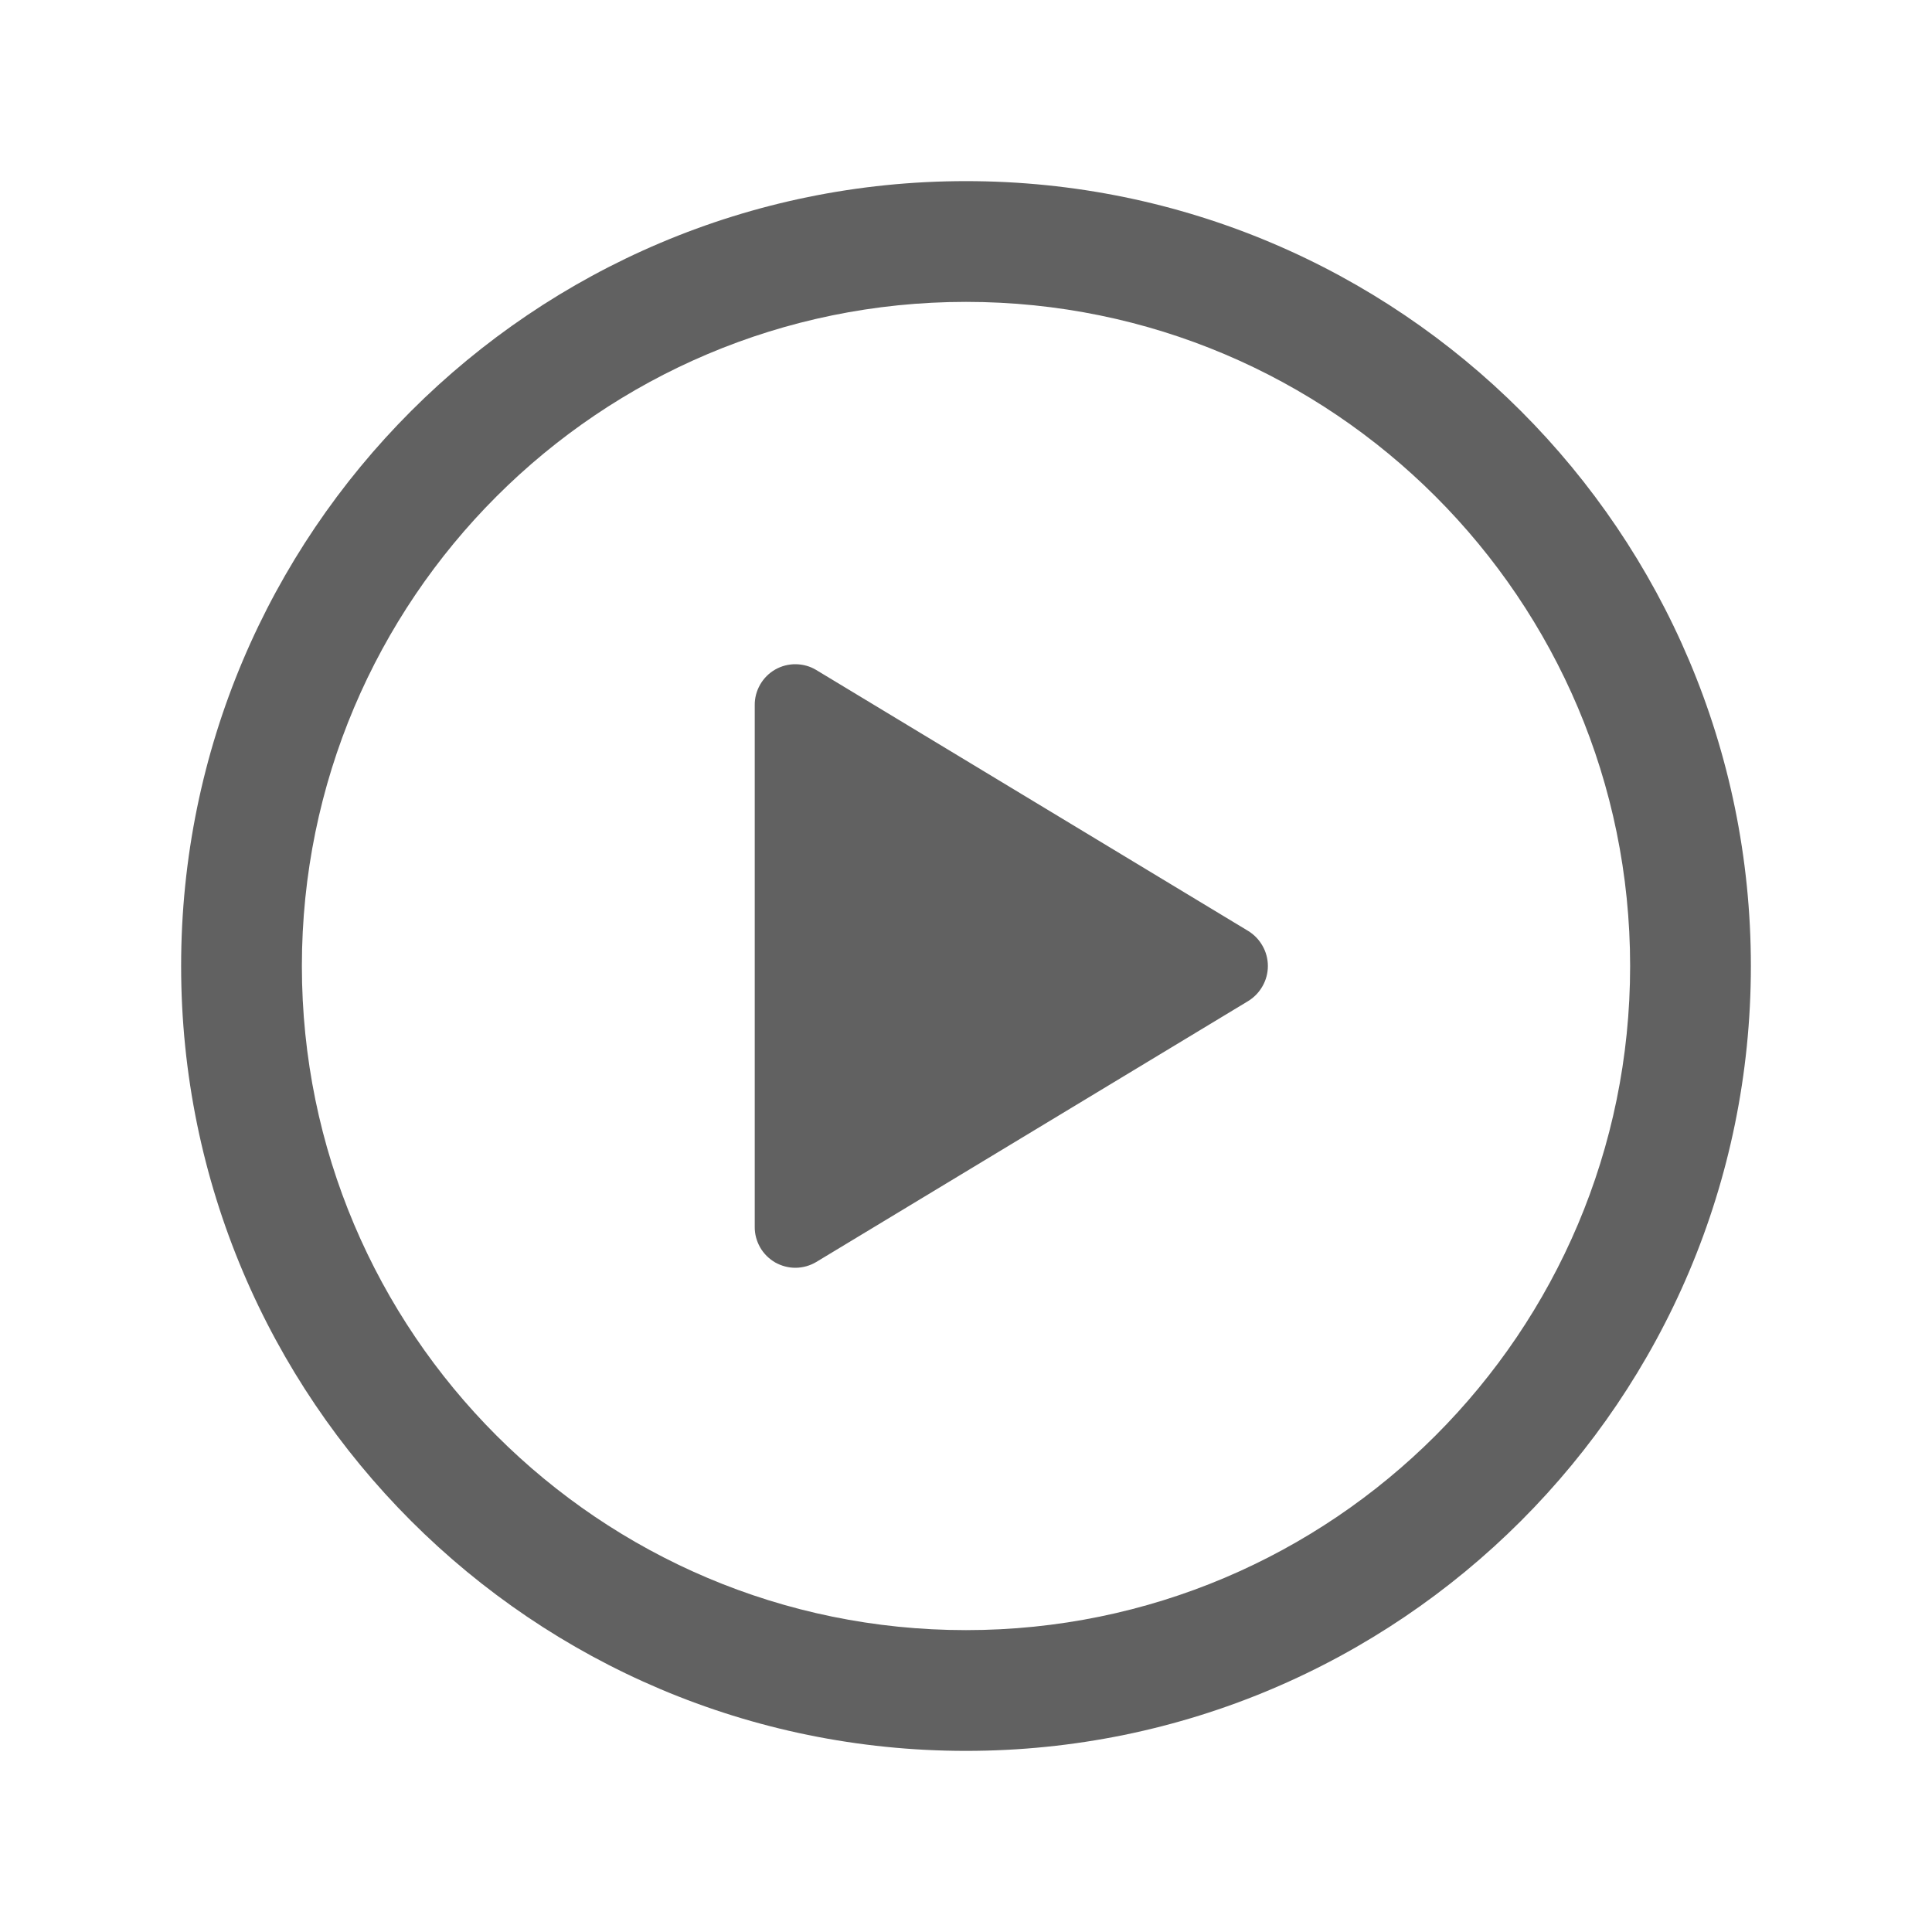
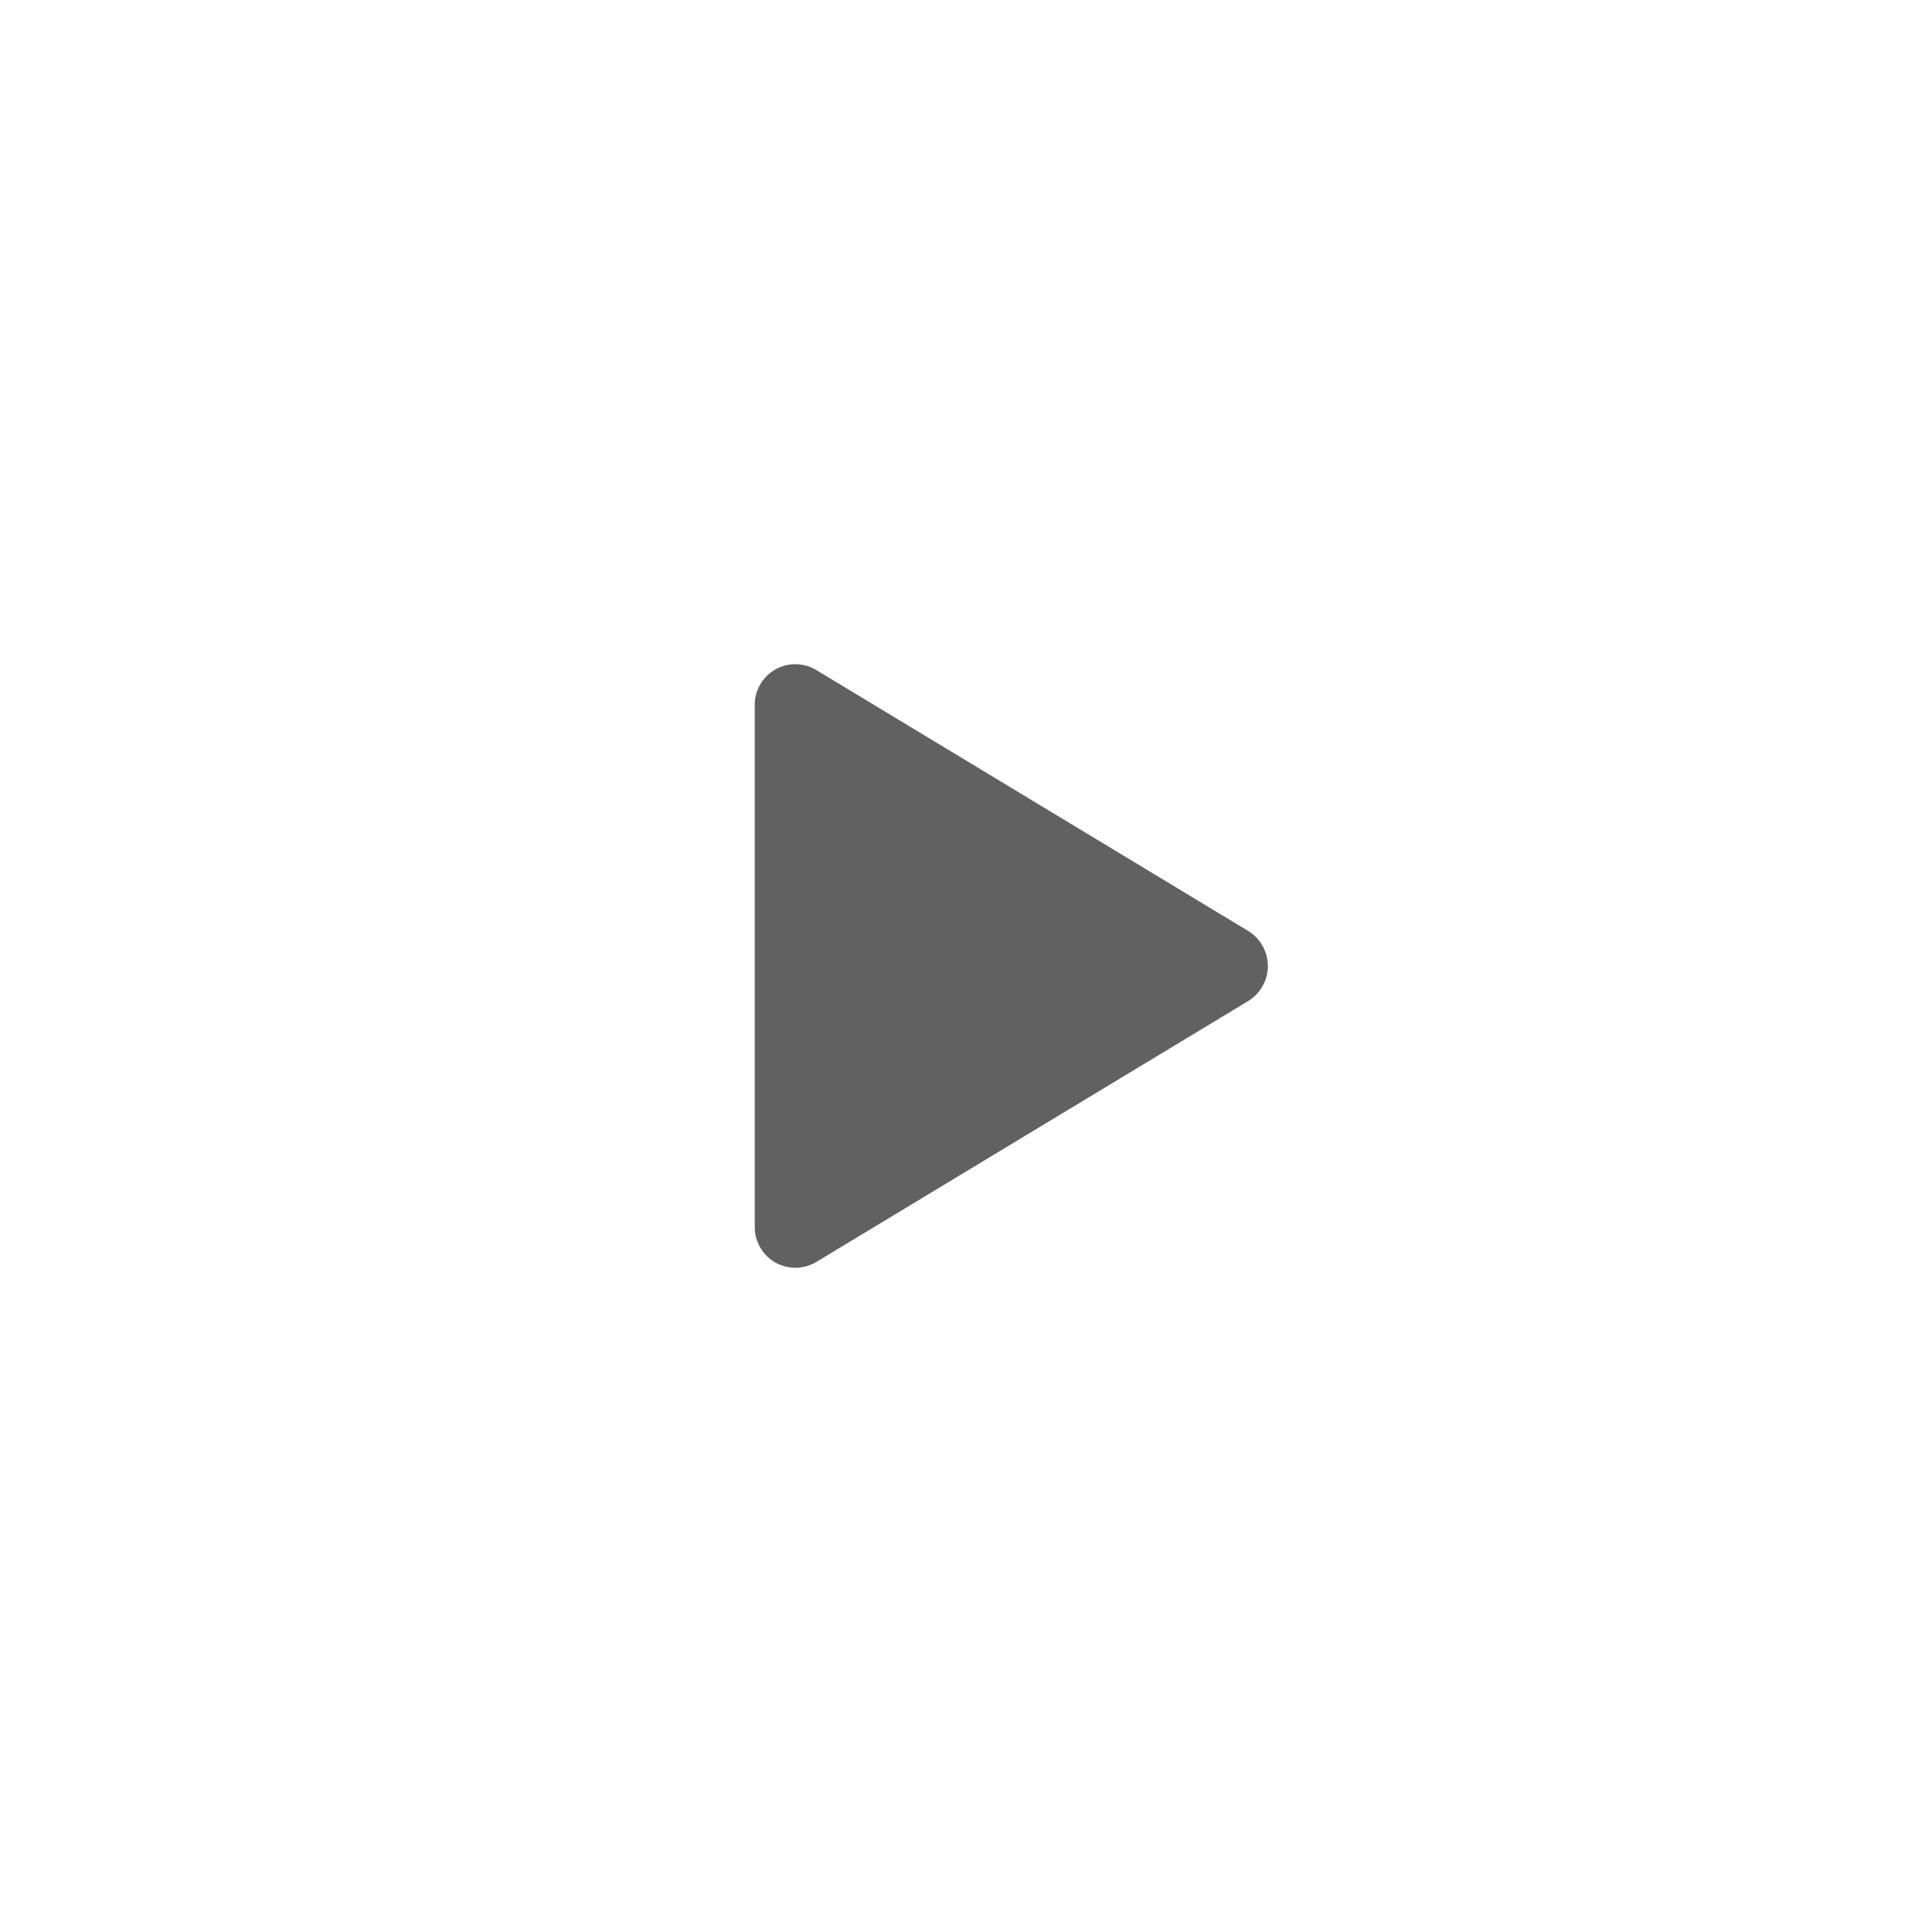
<svg xmlns="http://www.w3.org/2000/svg" width="20" height="20" viewBox="0 0 20 20" fill="none">
-   <path fill-rule="evenodd" clip-rule="evenodd" d="M1.875 10C1.875 5.514 5.514 1.875 10 1.875C14.486 1.875 18.125 5.514 18.125 10C18.125 14.486 14.486 18.125 10 18.125C5.514 18.125 1.875 14.486 1.875 10ZM10 3.125C6.205 3.125 3.125 6.205 3.125 10C3.125 13.795 6.205 16.875 10 16.875C13.795 16.875 16.875 13.795 16.875 10C16.875 6.205 13.795 3.125 10 3.125Z" fill="#616161" />
  <path d="M8.45 13.064L12.921 10.363C12.983 10.325 13.034 10.272 13.07 10.208C13.106 10.145 13.125 10.073 13.125 10C13.125 9.927 13.106 9.855 13.07 9.792C13.034 9.728 12.983 9.675 12.921 9.637L8.45 6.936C8.386 6.897 8.313 6.877 8.238 6.876C8.163 6.875 8.09 6.894 8.025 6.931C7.96 6.968 7.906 7.022 7.869 7.087C7.832 7.151 7.812 7.225 7.813 7.3V12.7C7.812 12.775 7.832 12.848 7.869 12.913C7.906 12.978 7.96 13.031 8.025 13.069C8.09 13.105 8.163 13.125 8.238 13.124C8.313 13.123 8.386 13.102 8.45 13.064Z" fill="#616161" />
</svg>